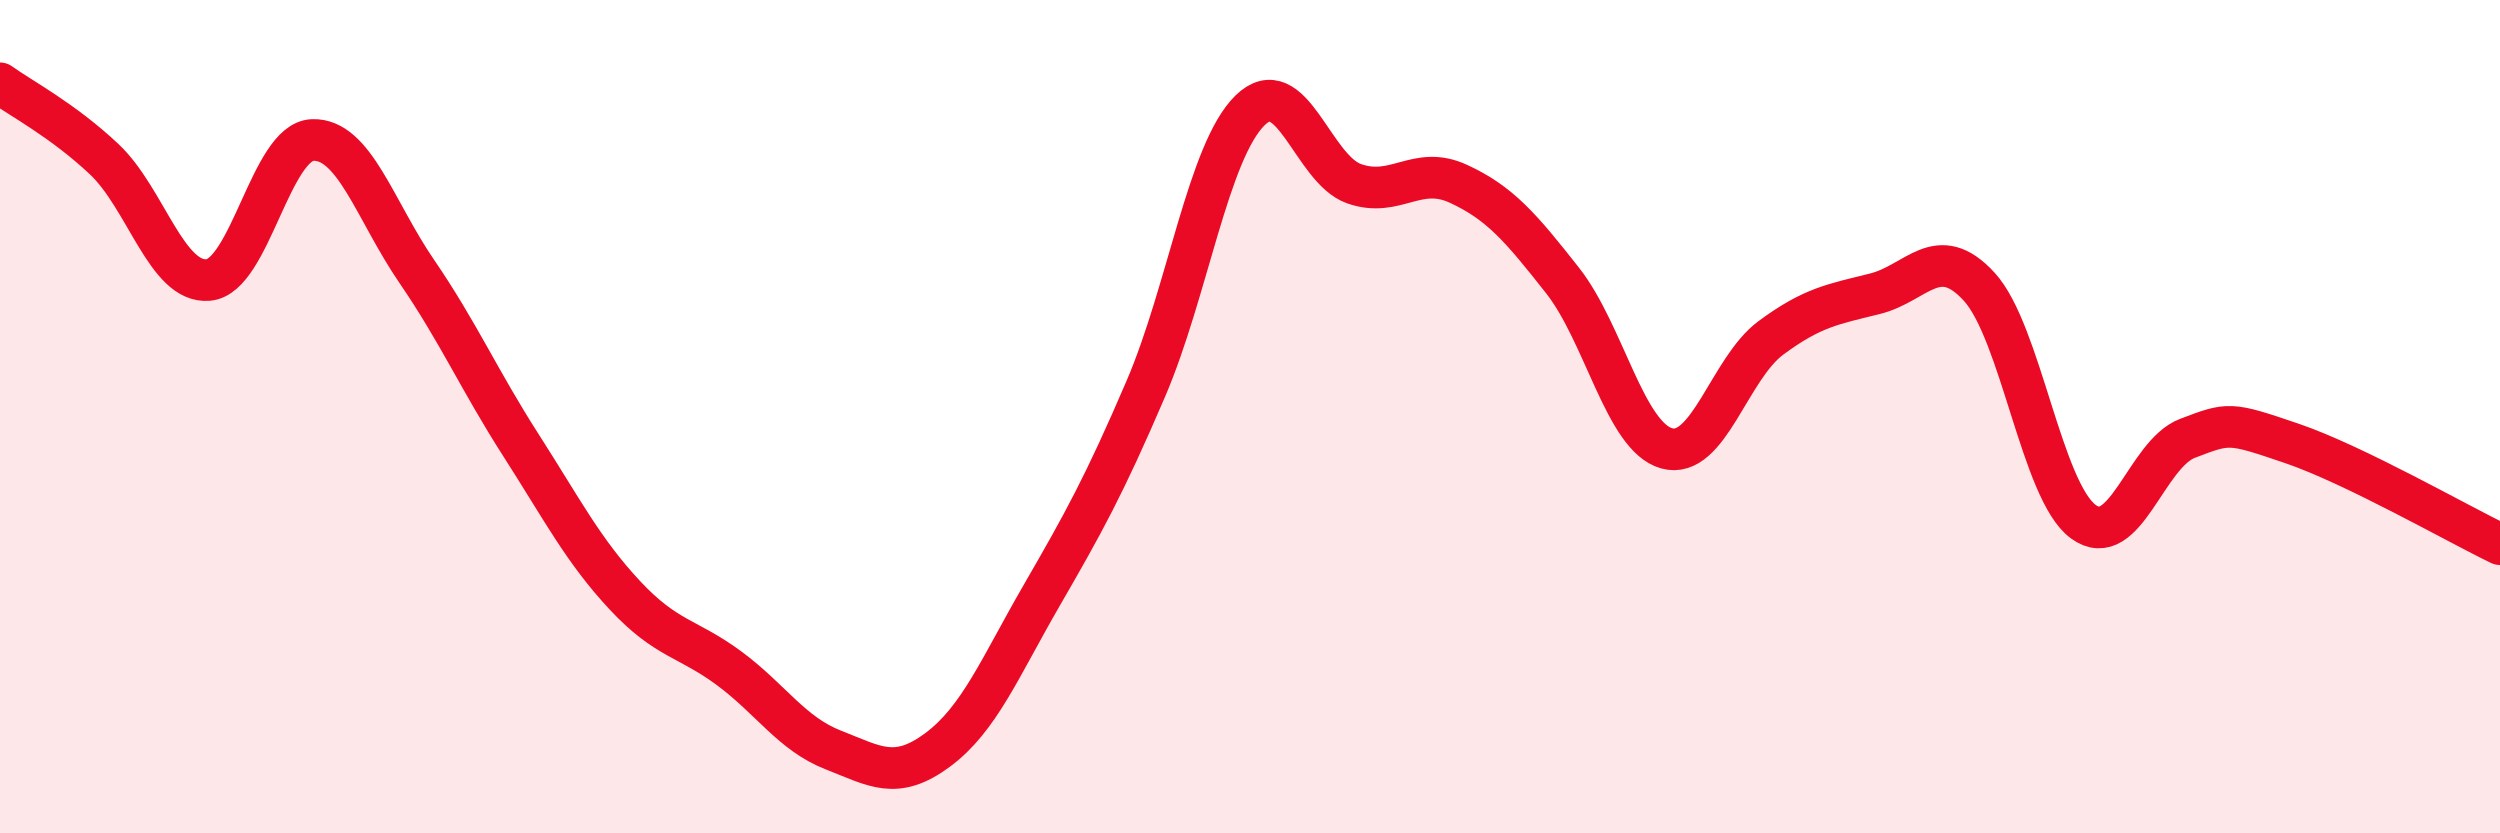
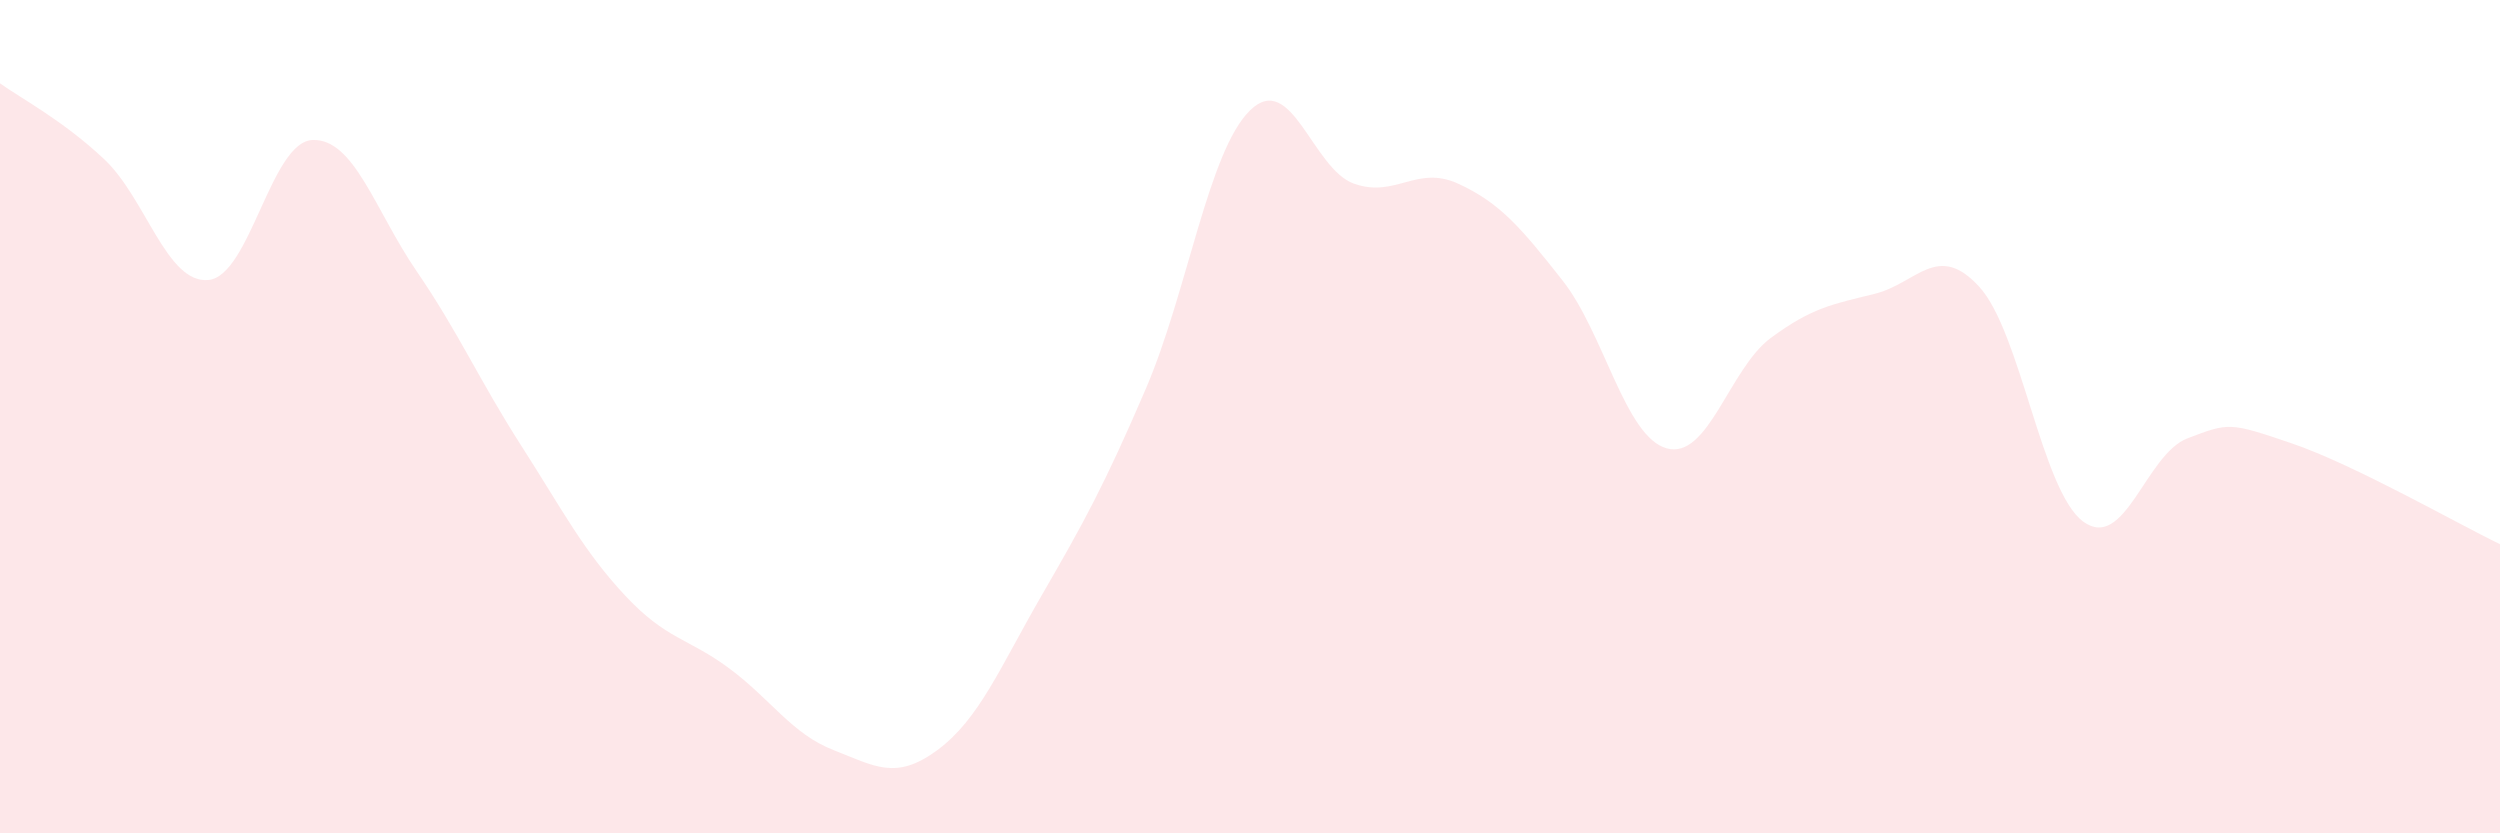
<svg xmlns="http://www.w3.org/2000/svg" width="60" height="20" viewBox="0 0 60 20">
  <path d="M 0,2 C 0.5,2.36 1.5,2.88 2.5,3.82 C 3.5,4.76 4,6.81 5,6.72 C 6,6.63 6.5,3.4 7.5,3.36 C 8.5,3.32 9,5.05 10,6.51 C 11,7.97 11.5,9.12 12.5,10.68 C 13.5,12.24 14,13.22 15,14.29 C 16,15.36 16.5,15.3 17.5,16.04 C 18.5,16.78 19,17.61 20,18 C 21,18.39 21.5,18.74 22.5,18 C 23.5,17.26 24,16.02 25,14.29 C 26,12.56 26.5,11.66 27.5,9.33 C 28.5,7 29,3.63 30,2.65 C 31,1.67 31.5,4.06 32.5,4.41 C 33.5,4.76 34,3.95 35,4.41 C 36,4.87 36.5,5.46 37.5,6.73 C 38.5,8 39,10.48 40,10.76 C 41,11.04 41.5,8.85 42.5,8.11 C 43.5,7.37 44,7.3 45,7.05 C 46,6.8 46.5,5.79 47.5,6.88 C 48.5,7.97 49,11.79 50,12.52 C 51,13.25 51.5,10.9 52.5,10.52 C 53.5,10.14 53.5,10.13 55,10.64 C 56.5,11.15 59,12.58 60,13.06L60 20L0 20Z" fill="#EB0A25" opacity="0.1" stroke-linecap="round" stroke-linejoin="round" />
-   <path d="M 0,2 C 0.5,2.36 1.5,2.88 2.5,3.82 C 3.5,4.76 4,6.81 5,6.72 C 6,6.63 6.5,3.4 7.5,3.36 C 8.5,3.32 9,5.05 10,6.51 C 11,7.97 11.5,9.12 12.5,10.68 C 13.5,12.24 14,13.22 15,14.29 C 16,15.36 16.5,15.3 17.5,16.04 C 18.5,16.78 19,17.61 20,18 C 21,18.39 21.5,18.74 22.5,18 C 23.5,17.26 24,16.02 25,14.29 C 26,12.56 26.5,11.66 27.5,9.33 C 28.5,7 29,3.63 30,2.65 C 31,1.67 31.5,4.06 32.5,4.41 C 33.5,4.76 34,3.95 35,4.41 C 36,4.87 36.5,5.46 37.5,6.73 C 38.5,8 39,10.48 40,10.76 C 41,11.04 41.5,8.85 42.5,8.11 C 43.5,7.37 44,7.3 45,7.05 C 46,6.8 46.5,5.79 47.5,6.88 C 48.5,7.97 49,11.79 50,12.52 C 51,13.25 51.5,10.9 52.5,10.52 C 53.5,10.14 53.5,10.13 55,10.64 C 56.5,11.15 59,12.58 60,13.06" stroke="#EB0A25" stroke-width="1" fill="none" stroke-linecap="round" stroke-linejoin="round" />
</svg>